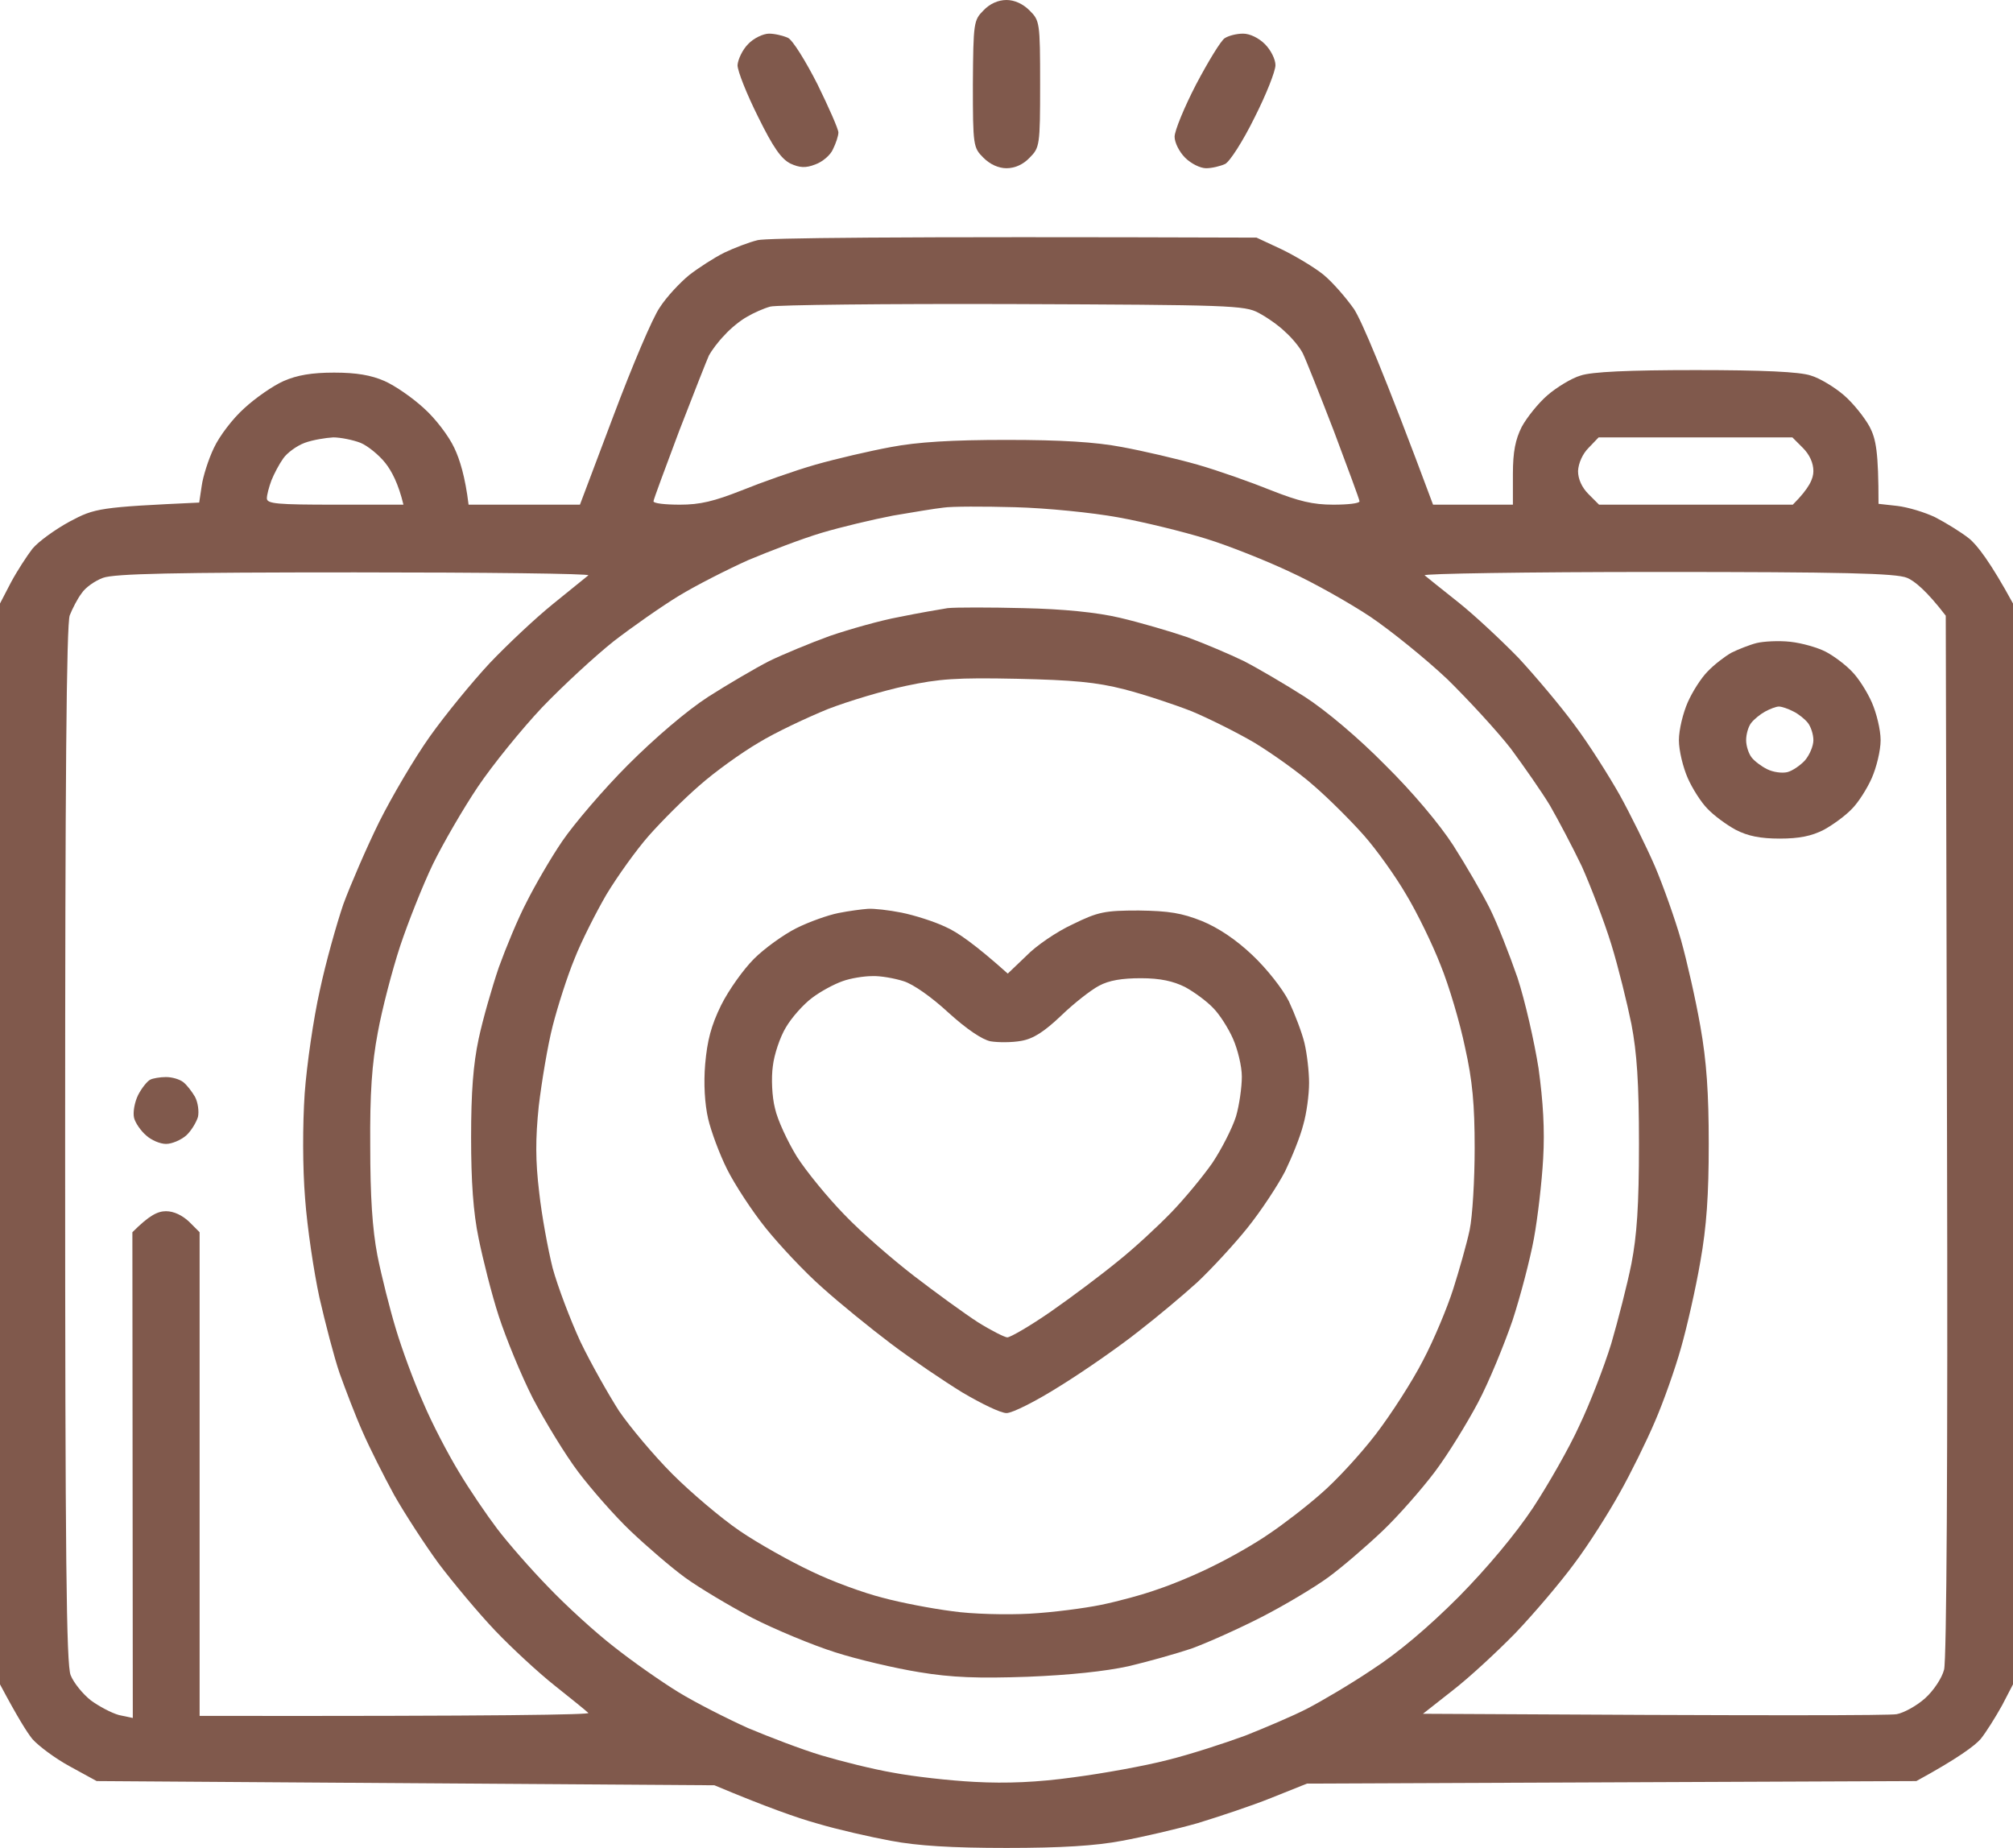
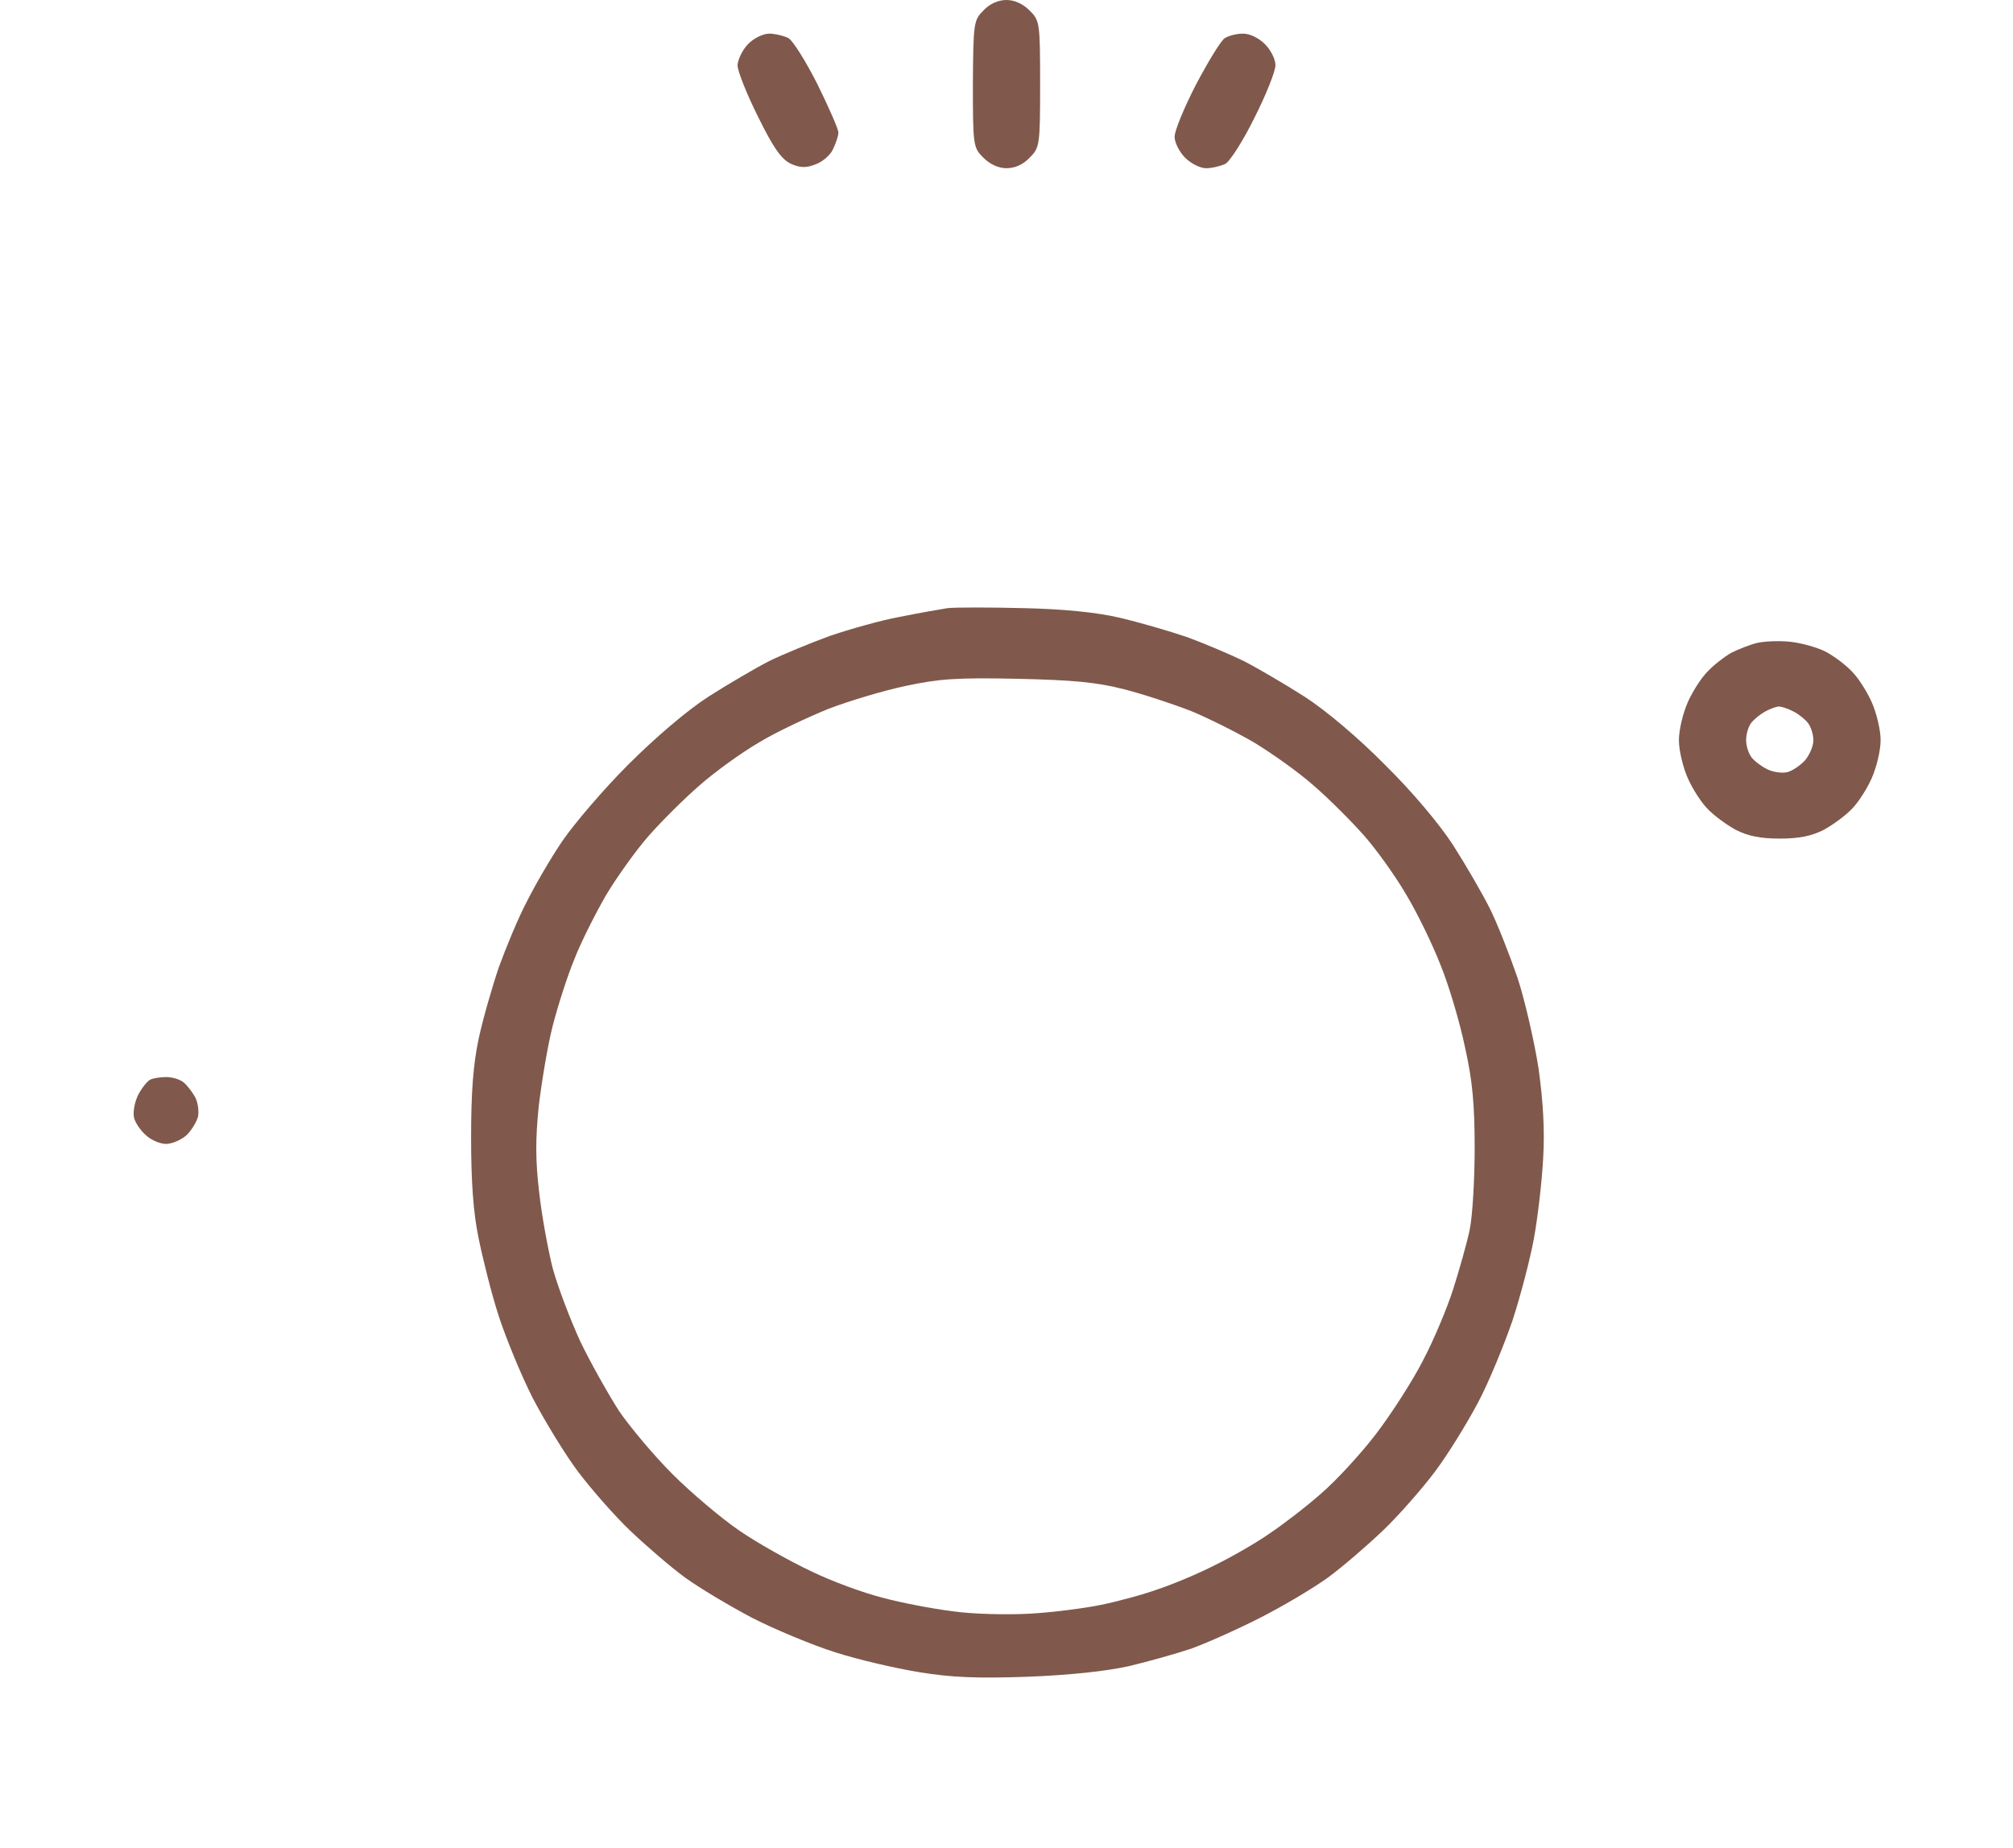
<svg xmlns="http://www.w3.org/2000/svg" width="512" height="470" viewBox="0 0 512 470" fill="none">
  <path d="M304.207 21.5C307.307 15.617 310.514 10.376 311.476 9.734C312.438 9.092 314.469 8.557 316.179 8.557C317.889 8.557 320.134 9.627 321.737 11.231C323.234 12.729 324.409 15.082 324.409 16.579C324.409 18.077 322.058 24.067 319.065 29.95C316.179 35.833 312.758 41.181 311.583 41.716C310.407 42.251 308.269 42.786 306.773 42.786C305.276 42.786 302.925 41.609 301.428 40.111C299.932 38.614 298.756 36.261 298.756 34.763C298.756 33.266 301.214 27.276 304.207 21.5Z" fill="#80594C" />
  <path d="M187.591 16.579C187.698 15.082 188.873 12.622 190.263 11.231C191.653 9.734 194.111 8.557 195.608 8.557C197.104 8.557 199.242 9.092 200.418 9.627C201.593 10.162 204.907 15.51 207.9 21.393C210.786 27.276 213.244 32.838 213.244 33.694C213.244 34.549 212.603 36.475 211.855 37.972C211.213 39.47 209.182 41.181 207.365 41.823C204.907 42.786 203.41 42.679 201.059 41.609C198.707 40.432 196.676 37.544 192.828 29.736C189.942 23.96 187.591 18.077 187.591 16.579Z" fill="#80594C" />
  <path d="M247.449 21.393C247.556 5.776 247.663 5.134 250.121 2.674C251.724 0.963 253.862 0 256 0C258.031 0 260.169 0.963 261.879 2.674C264.444 5.241 264.551 5.669 264.551 21.393C264.551 37.01 264.444 37.544 261.879 40.111C260.275 41.823 258.138 42.786 256 42.786C253.969 42.786 251.831 41.823 250.121 40.111C247.556 37.544 247.449 37.117 247.449 21.393Z" fill="#80594C" />
-   <path fill-rule="evenodd" clip-rule="evenodd" d="M319.599 60.435L326.013 63.43C329.54 65.141 334.35 68.029 336.595 69.847C338.946 71.773 342.367 75.731 344.398 78.619C346.322 81.614 351.666 93.914 364.493 128.357H384.802V120.548C384.802 114.879 385.443 111.777 387.046 108.569C388.329 106.215 391.215 102.579 393.567 100.546C395.918 98.514 399.766 96.161 402.011 95.519C404.79 94.556 414.303 94.128 431.299 94.128C448.294 94.128 457.807 94.556 460.586 95.519C462.831 96.161 466.679 98.514 469.03 100.546C471.382 102.579 474.268 106.215 475.551 108.569C477.154 111.67 477.795 114.879 477.795 128.143L482.605 128.678C485.278 128.999 489.553 130.282 492.225 131.566C494.898 132.956 498.746 135.31 500.777 136.914C502.808 138.518 506.228 142.904 512 153.493V428.391L509.221 433.739C507.618 436.627 505.159 440.585 503.77 442.296C502.273 444.008 497.998 447.217 487.415 452.993L332.426 453.635L323.34 457.271C318.316 459.304 309.872 462.085 304.635 463.689C299.397 465.187 290.632 467.219 285.395 468.182C278.661 469.465 269.896 470 256 470C242.104 470 233.339 469.465 226.605 468.182C221.368 467.219 212.924 465.294 207.9 463.796C202.876 462.406 194.966 459.624 181.712 454.062L24.585 452.993L17.744 449.249C14.002 447.217 9.727 444.008 8.23 442.296C6.841 440.585 4.382 436.627 0 428.391V153.493L2.779 148.145C4.382 145.15 6.841 141.406 8.23 139.588C9.727 137.77 14.002 134.668 17.744 132.635C24.157 129.213 25.333 128.999 50.666 127.822L51.307 123.543C51.628 121.19 53.017 116.805 54.407 113.917C55.796 110.922 59.217 106.429 62.103 103.862C64.989 101.188 69.478 98.086 72.15 96.909C75.571 95.412 79.312 94.77 84.977 94.77C90.642 94.77 94.383 95.412 97.804 96.909C100.476 98.086 104.965 101.188 107.851 103.862C110.737 106.429 114.158 110.922 115.547 113.917C116.937 116.805 118.327 121.297 119.182 128.357H147.507L156.058 105.68C160.762 93.166 165.999 80.758 167.816 78.191C169.527 75.517 172.947 71.88 175.299 69.954C177.65 68.136 181.605 65.569 184.17 64.285C186.629 63.109 190.477 61.611 192.722 61.077C194.966 60.542 223.719 60.114 319.599 60.435V60.435ZM190.049 80.544C188.446 81.4 185.774 83.539 184.277 85.25C182.674 86.855 180.964 89.208 180.322 90.385C179.788 91.561 176.367 100.225 172.733 109.638C169.206 119.051 166.213 127.073 166.213 127.501C166.213 128.036 169.206 128.357 172.947 128.357C178.078 128.357 181.605 127.501 188.66 124.72C193.684 122.688 202.128 119.693 207.365 118.195C212.603 116.698 221.368 114.665 226.605 113.703C233.339 112.419 242.104 111.884 256 111.884C269.896 111.884 278.661 112.419 285.395 113.703C290.632 114.665 299.397 116.698 304.635 118.195C309.872 119.693 318.316 122.688 323.34 124.72C330.395 127.501 333.922 128.357 339.16 128.357C342.794 128.357 345.787 128.036 345.787 127.501C345.787 127.073 342.794 119.051 339.267 109.638C335.633 100.225 332.105 91.347 331.357 89.85C330.609 88.352 328.578 85.892 326.868 84.395C325.264 82.79 322.165 80.651 320.134 79.581C316.606 77.656 312.651 77.549 257.603 77.335C225.216 77.228 197.532 77.549 195.928 77.977C194.325 78.405 191.653 79.581 190.049 80.544V80.544ZM72.043 116.591C70.975 118.088 69.692 120.548 69.05 122.153C68.409 123.864 67.875 125.897 67.875 126.752C67.875 128.143 70.547 128.357 85.298 128.357H102.614C101.331 123.009 99.621 119.8 98.017 117.767C96.414 115.735 93.528 113.382 91.711 112.633C89.787 111.884 86.58 111.243 84.763 111.243C82.839 111.35 79.526 111.884 77.495 112.633C75.464 113.382 73.005 115.2 72.043 116.591V116.591ZM404.042 113.917C402.545 115.414 401.476 117.767 401.37 119.8C401.37 121.832 402.332 123.971 404.042 125.683L406.714 128.357H455.99C460.266 124.078 461.228 121.725 461.228 119.8C461.228 117.767 460.266 115.628 458.555 113.917L455.883 111.243H406.607L404.042 113.917ZM227.14 131.138C222.116 132.101 213.992 134.026 208.969 135.523C203.945 137.021 195.608 140.23 190.263 142.476C185.025 144.829 177.009 148.894 172.626 151.568C168.244 154.242 160.762 159.483 156.058 163.12C151.355 166.864 143.232 174.351 137.887 179.914C132.65 185.476 125.274 194.568 121.533 200.13C117.792 205.692 112.661 214.57 110.096 219.811C107.531 225.159 103.79 234.572 101.759 240.669C99.728 246.873 97.162 256.714 96.094 262.597C94.597 270.512 94.063 278.107 94.169 291.477C94.169 304.313 94.704 312.549 95.987 319.288C97.055 324.636 99.193 333.086 100.69 338.006C102.186 343.034 105.286 351.484 107.638 356.725C109.882 362.073 114.051 369.989 116.723 374.374C119.395 378.867 123.778 385.284 126.45 388.814C129.122 392.344 135.001 399.083 139.491 403.682C143.873 408.282 151.355 415.127 156.058 418.764C160.762 422.508 168.244 427.749 172.626 430.423C177.009 433.097 185.025 437.162 190.263 439.515C195.608 441.761 203.945 444.97 208.969 446.468C213.992 447.965 222.116 449.998 227.14 450.853C232.164 451.816 241.57 452.886 247.983 453.207C256 453.635 263.91 453.314 273.102 452.03C280.478 451.067 291.167 449.142 296.939 447.645C302.604 446.254 311.476 443.366 316.713 441.441C321.844 439.408 328.899 436.413 332.426 434.595C335.953 432.777 343.435 428.391 348.994 424.647C355.621 420.369 363.317 413.844 371.013 406.142C378.388 398.655 385.443 390.205 389.932 383.466C393.78 377.583 399.125 368.277 401.69 362.608C404.362 357.046 407.997 347.633 409.814 341.75C411.524 335.867 413.876 326.775 414.944 321.427C416.334 314.26 416.868 306.666 416.868 290.942C416.868 275.325 416.334 267.731 414.944 260.457C413.876 255.216 411.631 246.017 409.814 240.134C407.997 234.251 404.576 225.373 402.332 220.346C399.98 215.426 396.239 208.366 394.208 204.836C392.07 201.306 387.581 194.888 384.267 190.396C380.847 186.01 373.578 178.095 368.127 172.747C362.569 167.506 353.697 160.339 348.459 156.809C343.115 153.279 334.029 148.145 328.15 145.471C322.271 142.69 312.651 138.839 306.772 137.021C300.894 135.203 290.846 132.742 284.326 131.566C277.805 130.389 266.261 129.213 258.138 128.999C250.228 128.785 241.998 128.785 239.967 129.106C237.936 129.32 232.164 130.282 227.14 131.138V131.138ZM20.736 150.926C19.668 152.317 18.385 154.884 17.744 156.488C16.889 158.521 16.568 200.344 16.568 290.942C16.568 397.157 16.889 423.257 17.957 426.038C18.706 427.963 21.057 430.851 23.088 432.456C25.119 433.953 28.326 435.665 30.25 436.199L33.777 436.948L33.67 313.405C37.946 309.126 40.084 308.056 42.221 308.056C44.252 308.056 46.39 309.126 48.1 310.731L50.772 313.405V436.413C128.267 436.52 150.286 436.092 149.645 435.665C149.111 435.13 145.263 432.028 141.094 428.712C137.032 425.503 130.084 419.085 125.916 414.7C121.64 410.207 115.227 402.506 111.592 397.692C108.065 392.879 102.934 384.964 100.262 380.257C97.697 375.551 94.063 368.384 92.246 364.213C90.428 360.148 87.863 353.409 86.367 349.238C84.977 345.173 82.732 336.509 81.236 329.984C79.846 323.566 78.136 312.228 77.602 304.848C76.96 296.932 76.96 286.129 77.495 278.107C78.029 270.833 79.74 258.96 81.343 251.9C82.839 244.841 85.618 235 87.329 229.973C89.146 225.052 93.207 215.64 96.414 209.115C99.621 202.697 105.393 192.856 109.348 187.294C113.303 181.732 120.144 173.389 124.633 168.575C129.122 163.869 136.284 157.13 140.666 153.6C145.049 150.071 149.004 146.862 149.645 146.327C150.18 145.899 123.457 145.578 90.322 145.578C44.466 145.578 29.074 145.899 26.188 146.969C24.157 147.717 21.698 149.429 20.736 150.926V150.926ZM370.906 153.173C375.075 156.488 381.916 162.906 386.191 167.292C390.36 171.784 396.88 179.486 400.408 184.299C404.042 189.112 409.172 197.242 411.952 202.162C414.731 207.189 418.792 215.426 420.93 220.346C423.068 225.373 426.061 233.823 427.557 239.065C429.054 244.413 431.299 254.254 432.474 260.992C434.078 269.977 434.612 278.107 434.612 290.942C434.612 303.885 434.078 311.907 432.474 320.892C431.299 327.738 429.054 337.579 427.557 342.82C426.061 348.168 423.068 356.618 420.93 361.538C418.792 366.566 414.731 374.802 411.952 379.722C409.172 384.75 404.042 392.879 400.408 397.692C396.88 402.506 390.039 410.528 385.443 415.341C380.74 420.155 373.578 426.787 369.41 429.995L361.927 435.878C452.57 436.413 480.468 436.306 482.392 435.985C484.209 435.665 487.522 433.846 489.66 431.921C491.798 429.995 493.936 426.787 494.47 424.647C495.111 422.294 495.432 371.807 495.218 288.803L494.898 156.595C489.981 150.178 486.881 147.717 485.064 146.969C482.285 145.792 468.496 145.471 421.465 145.471C388.329 145.471 361.82 145.899 362.355 146.327C362.996 146.862 366.844 149.964 370.906 153.173V153.173Z" fill="#80594C" />
  <path fill-rule="evenodd" clip-rule="evenodd" d="M455.349 163.227C458.342 163.548 462.403 164.725 464.434 165.794C466.465 166.864 469.458 169.11 471.061 170.822C472.665 172.426 474.909 175.956 476.085 178.63C477.261 181.304 478.33 185.583 478.33 188.257C478.33 190.931 477.261 195.209 476.085 197.883C474.909 200.558 472.665 204.087 471.061 205.692C469.458 207.403 466.251 209.756 463.9 211.04C460.8 212.645 457.593 213.286 452.676 213.286C447.759 213.286 444.553 212.645 441.453 211.04C439.101 209.756 435.895 207.403 434.291 205.692C432.688 204.087 430.443 200.558 429.268 197.883C428.092 195.209 427.023 190.931 427.023 188.257C427.023 185.583 428.092 181.304 429.268 178.63C430.443 175.956 432.688 172.426 434.291 170.822C435.895 169.11 438.674 166.971 440.384 166.008C442.094 165.152 445.087 163.976 446.797 163.548C448.508 163.12 452.463 162.906 455.349 163.227V163.227ZM445.408 183.871C444.66 184.834 444.125 186.759 444.125 188.257C444.125 189.754 444.767 191.68 445.515 192.642C446.263 193.605 447.973 194.888 449.47 195.637C450.966 196.386 453.211 196.707 454.6 196.386C455.883 196.065 457.914 194.675 459.09 193.391C460.266 192 461.228 189.754 461.228 188.257C461.228 186.759 460.586 184.834 459.838 183.871C459.09 182.909 457.486 181.625 456.204 180.983C454.814 180.234 453.104 179.7 452.463 179.7C451.714 179.7 450.111 180.341 448.935 180.983C447.759 181.625 446.156 182.909 445.408 183.871V183.871Z" fill="#80594C" />
  <path d="M35.166 278.427C36.128 276.609 37.518 274.898 38.266 274.577C38.907 274.256 40.725 273.935 42.221 273.935C43.718 273.935 45.642 274.47 46.603 275.219C47.566 275.967 48.848 277.679 49.596 278.962C50.345 280.353 50.665 282.706 50.345 284.097C49.917 285.487 48.634 287.626 47.352 288.803C45.962 289.98 43.718 290.942 42.221 290.942C40.725 290.942 38.48 289.98 37.197 288.803C35.808 287.626 34.418 285.594 34.097 284.31C33.777 282.92 34.204 280.353 35.166 278.427Z" fill="#80594C" />
  <path fill-rule="evenodd" clip-rule="evenodd" d="M260.275 154.67C270.43 154.884 278.981 155.74 284.86 157.13C289.884 158.307 297.58 160.553 301.962 162.051C306.345 163.655 312.865 166.436 316.392 168.147C319.92 169.966 326.867 174.031 331.891 177.239C337.343 180.769 345.573 187.722 352.307 194.568C359.148 201.306 366.096 209.543 369.623 214.998C372.83 220.025 376.999 227.192 378.923 231.042C380.847 234.893 383.946 242.808 385.977 248.691C387.901 254.574 390.253 264.95 391.322 271.689C392.497 280.246 392.925 287.305 392.498 294.686C392.177 300.569 391.108 309.768 390.146 315.009C389.184 320.25 386.725 329.663 384.695 335.867C382.557 342.071 378.709 351.484 375.93 356.725C373.151 361.966 368.234 369.989 364.92 374.374C361.606 378.76 355.621 385.605 351.559 389.456C347.497 393.307 341.297 398.655 337.77 401.222C334.243 403.789 326.547 408.389 320.668 411.384C314.789 414.379 306.879 417.909 303.031 419.299C299.183 420.583 292.021 422.615 286.998 423.792C281.119 425.075 272.14 426.038 261.344 426.466C248.838 426.894 242.104 426.68 233.767 425.289C227.781 424.326 218.161 422.08 212.496 420.262C206.724 418.443 197.211 414.486 191.332 411.491C185.453 408.389 177.757 403.789 174.229 401.222C170.702 398.655 164.503 393.307 160.441 389.456C156.379 385.605 150.393 378.76 147.08 374.374C143.766 369.989 138.635 361.538 135.535 355.655C132.543 349.772 128.695 340.36 126.877 334.797C125.06 329.235 122.816 320.25 121.747 315.009C120.357 308.377 119.823 300.355 119.823 289.338C119.823 277.786 120.357 270.726 121.747 264.201C122.816 259.174 125.167 251.045 126.877 246.017C128.695 240.99 131.794 233.503 133.932 229.438C135.963 225.373 140.025 218.314 143.018 213.928C146.011 209.543 153.493 200.772 159.692 194.568C166.533 187.722 174.657 180.769 180.108 177.239C185.132 174.031 192.08 169.966 195.607 168.147C199.135 166.436 206.082 163.548 211.106 161.73C216.13 160.018 224.04 157.772 228.743 156.916C233.446 155.954 239.004 154.991 241.035 154.67C243.066 154.456 251.724 154.456 260.275 154.67V154.67ZM210.572 180.341C205.334 182.481 197.318 186.224 192.935 188.899C188.553 191.466 181.712 196.386 177.864 199.809C174.016 203.125 168.244 208.901 165.037 212.538C161.83 216.174 157.02 222.913 154.241 227.513C151.569 232.112 147.828 239.493 146.118 243.878C144.3 248.264 141.842 255.965 140.559 260.992C139.277 266.02 137.78 275.112 137.032 281.315C136.177 289.659 136.177 295.221 137.139 303.243C137.78 309.126 139.384 317.79 140.559 322.497C141.842 327.203 145.049 335.653 147.614 341.215C150.286 346.777 154.776 354.693 157.448 358.864C160.227 362.929 166.32 370.203 171.023 374.909C175.726 379.615 183.422 386.14 188.125 389.349C192.828 392.558 201.059 397.158 206.296 399.618C211.534 402.185 219.764 405.18 224.467 406.356C229.171 407.64 237.08 409.137 242.104 409.779C247.128 410.528 256 410.742 261.879 410.421C267.758 410.1 275.881 409.031 280.05 408.175C284.219 407.319 290.632 405.608 294.48 404.217C298.328 402.934 304.741 400.259 308.91 398.12C313.079 396.088 319.278 392.558 322.806 390.098C326.333 387.745 332.319 383.145 336.06 379.829C339.908 376.513 346.108 369.775 349.956 364.747C353.804 359.72 359.255 351.27 361.927 346.029C364.706 340.787 368.127 332.551 369.623 327.845C371.12 323.138 373.044 316.4 373.792 312.87C374.54 309.34 375.075 299.927 375.075 292.012C375.075 280.995 374.54 274.898 372.616 266.34C371.333 260.137 368.554 250.724 366.416 245.483C364.386 240.241 360.431 232.112 357.652 227.513C354.979 222.913 350.169 216.174 346.963 212.538C343.756 208.901 337.984 203.125 334.136 199.809C330.288 196.386 323.447 191.573 319.065 188.899C314.682 186.331 307.414 182.695 303.031 180.876C298.649 179.165 290.953 176.598 285.929 175.314C278.874 173.496 272.888 172.961 258.672 172.64C243.28 172.319 238.897 172.64 230.346 174.458C224.788 175.635 215.809 178.309 210.572 180.341V180.341Z" fill="#80594C" />
-   <path fill-rule="evenodd" clip-rule="evenodd" d="M220.727 231.149C222.223 231.042 226.071 231.47 229.278 232.112C232.484 232.754 237.615 234.358 240.501 235.749C243.494 237.032 248.197 240.348 256.321 247.622L261.024 243.129C263.482 240.562 268.827 236.925 272.782 235.107C279.302 231.898 281.012 231.577 289.67 231.577C297.366 231.684 300.573 232.219 305.704 234.251C309.872 235.963 314.362 238.958 318.53 242.915C322.165 246.338 326.226 251.472 327.83 254.681C329.326 257.89 331.143 262.597 331.785 265.271C332.426 267.945 332.96 272.544 332.96 275.432C332.96 278.427 332.319 283.241 331.464 286.129C330.716 289.124 328.578 294.365 326.868 297.895C325.051 301.425 320.775 307.949 317.248 312.335C313.72 316.721 307.948 322.924 304.528 326.133C301.001 329.342 294.373 334.904 289.67 338.541C284.967 342.285 276.095 348.489 269.896 352.34C263.482 356.404 257.497 359.399 256 359.399C254.504 359.399 249.48 356.939 244.777 354.158C240.074 351.27 231.843 345.708 226.606 341.75C221.368 337.792 213.458 331.375 209.076 327.417C204.693 323.566 198.28 316.721 194.752 312.335C191.225 307.949 186.843 301.211 184.919 297.36C182.995 293.509 180.857 287.733 180.109 284.524C179.254 280.781 178.933 275.646 179.36 270.619C179.895 264.629 180.857 260.885 183.422 255.644C185.346 251.793 189.087 246.552 191.76 243.878C194.432 241.204 199.349 237.674 202.555 236.07C205.762 234.465 210.572 232.754 213.244 232.219C215.917 231.684 219.23 231.256 220.727 231.149V231.149ZM206.51 253.826C204.373 255.43 201.38 258.746 199.883 261.313C198.387 263.773 196.89 268.266 196.57 271.154C196.142 274.149 196.356 278.962 197.104 281.85C197.745 284.845 200.311 290.3 202.662 294.151C205.121 298.002 210.572 304.634 214.741 308.912C218.909 313.298 226.926 320.25 232.484 324.529C238.043 328.807 245.418 334.156 248.732 336.295C252.152 338.434 255.573 340.146 256.214 340.146C256.962 340.146 261.986 337.258 267.223 333.621C272.461 329.984 280.157 324.208 284.326 320.785C288.494 317.469 294.48 311.907 297.901 308.377C301.214 304.955 305.917 299.285 308.376 295.756C310.727 292.226 313.4 286.985 314.362 283.99C315.217 281.102 315.858 276.502 315.858 273.828C315.858 271.154 314.789 266.875 313.613 264.201C312.438 261.527 310.193 257.997 308.59 256.393C306.986 254.681 303.78 252.328 301.428 251.045C298.435 249.547 295.122 248.798 290.205 248.798C285.395 248.798 282.081 249.333 279.516 250.724C277.485 251.793 273.102 255.216 269.896 258.318C265.62 262.383 262.841 264.201 259.741 264.736C257.39 265.164 253.862 265.164 251.938 264.843C249.801 264.415 245.846 261.741 241.249 257.569C236.974 253.612 232.271 250.296 229.812 249.547C227.461 248.798 223.826 248.157 221.796 248.264C219.765 248.264 216.344 248.798 214.313 249.547C212.175 250.296 208.755 252.114 206.51 253.826Z" fill="#80594C" />
</svg>